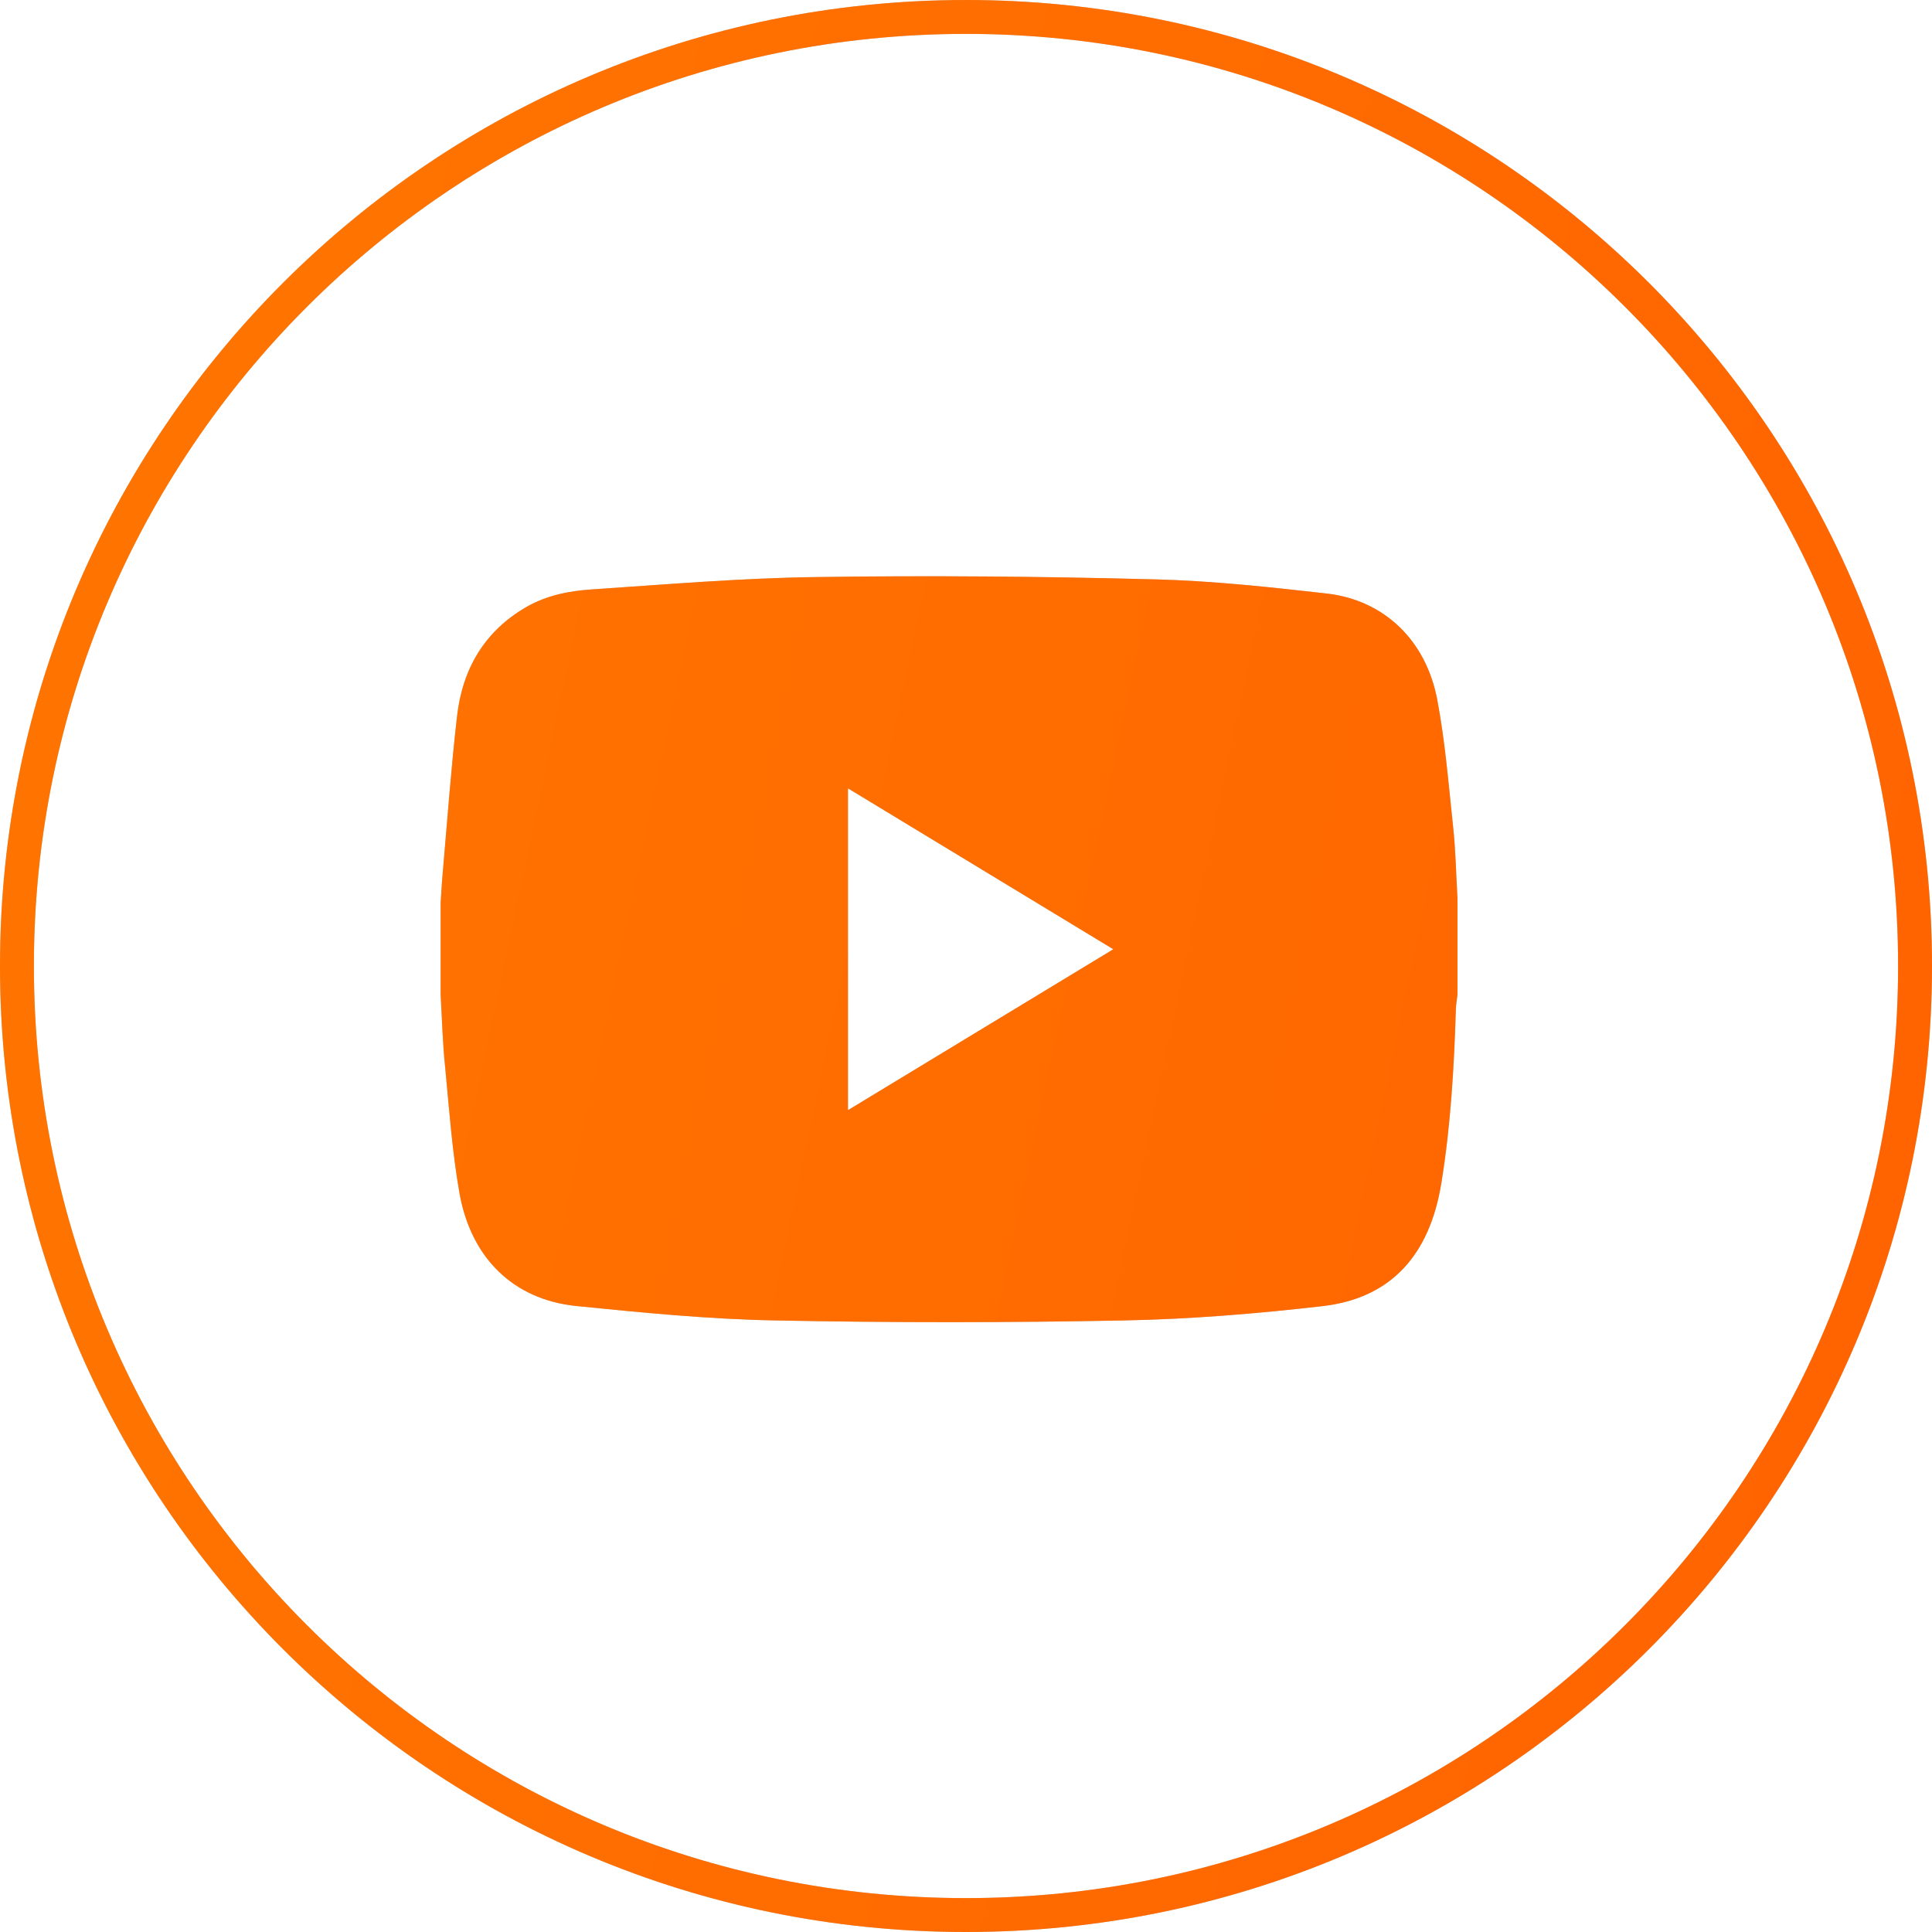
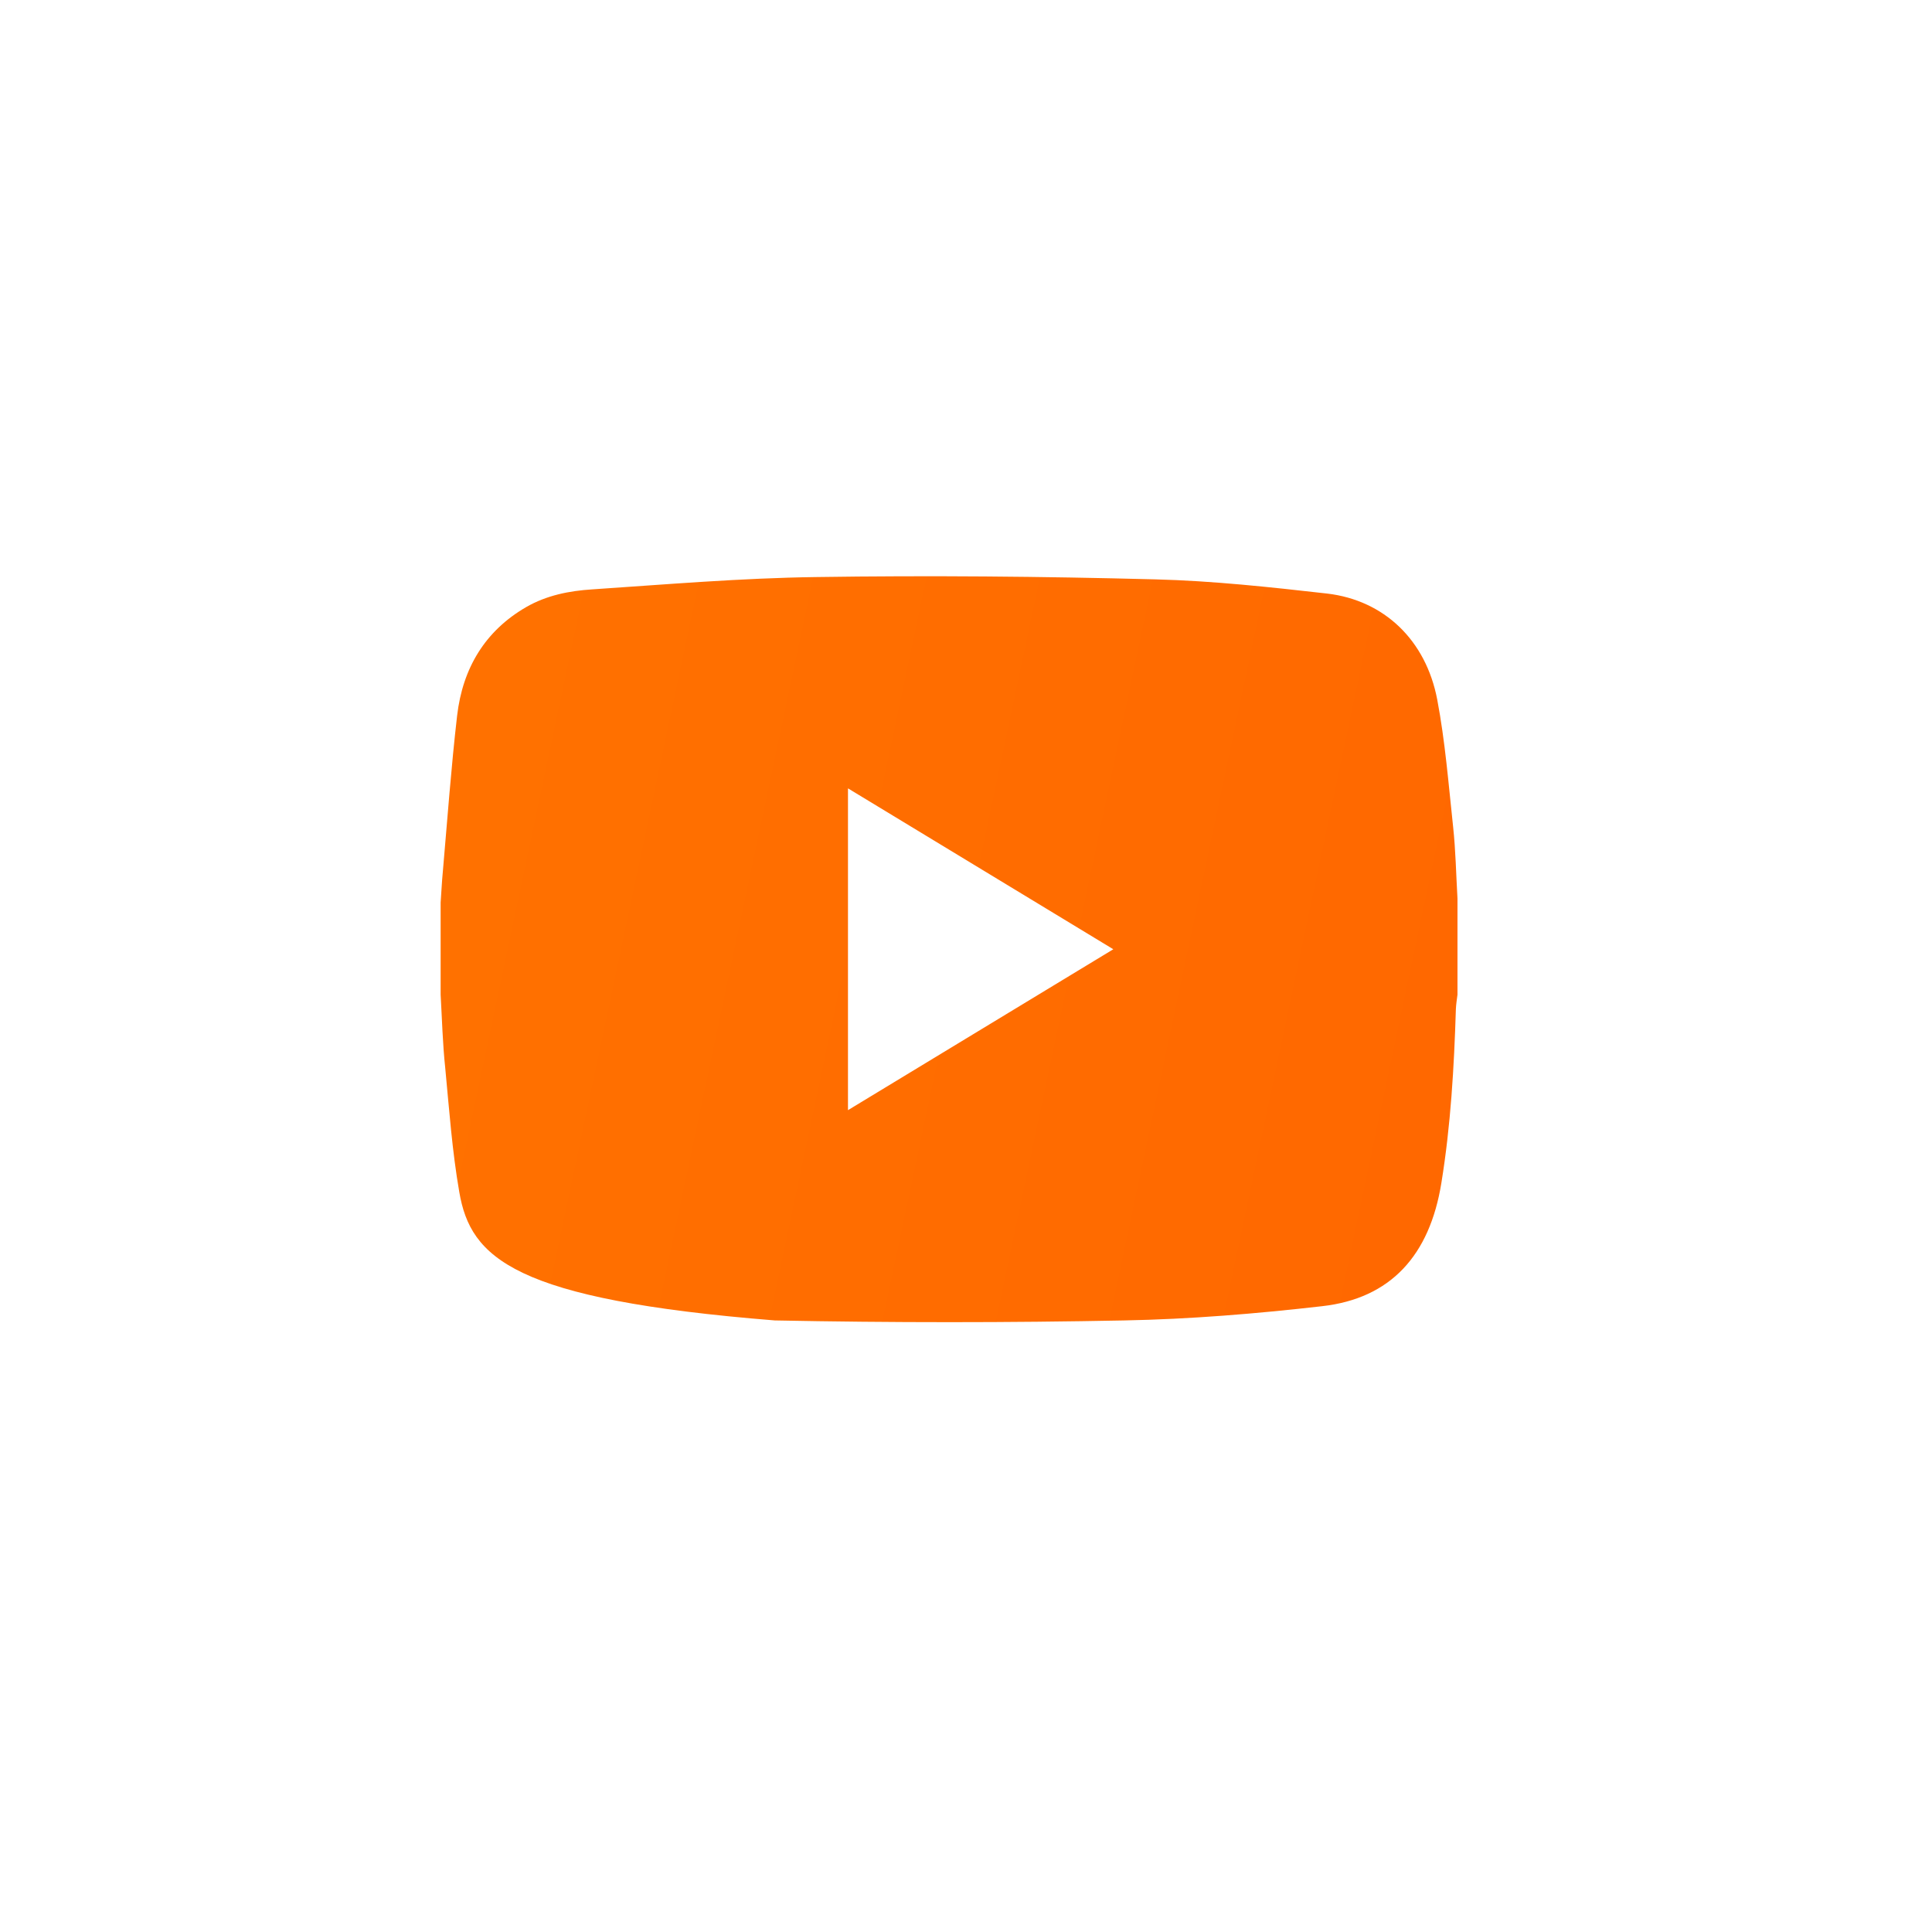
<svg xmlns="http://www.w3.org/2000/svg" width="57" height="57" viewBox="0 0 57 57" fill="none">
-   <path fill-rule="evenodd" clip-rule="evenodd" d="M28.5 56C43.688 56 56 43.688 56 28.5C56 13.312 43.688 1 28.5 1C13.312 1 1 13.312 1 28.5C1 43.688 13.312 56 28.5 56ZM28.5 57C44.24 57 57 44.24 57 28.5C57 12.76 44.24 0 28.5 0C12.76 0 0 12.76 0 28.5C0 44.24 12.76 57 28.5 57Z" fill="#C3CCCE" />
-   <path fill-rule="evenodd" clip-rule="evenodd" d="M28.5 56C43.688 56 56 43.688 56 28.5C56 13.312 43.688 1 28.5 1C13.312 1 1 13.312 1 28.5C1 43.688 13.312 56 28.5 56ZM28.5 57C44.24 57 57 44.24 57 28.5C57 12.76 44.24 0 28.5 0C12.76 0 0 12.76 0 28.5C0 44.24 12.76 57 28.5 57Z" fill="url(#paint0_linear_3993_615)" />
-   <path d="M13 29.346C13 28.438 13 27.537 13 26.63C13.023 26.327 13.035 26.018 13.065 25.716C13.199 24.179 13.31 22.642 13.486 21.117C13.65 19.704 14.318 18.611 15.52 17.913C16.129 17.562 16.797 17.432 17.465 17.389C19.668 17.241 21.865 17.055 24.068 17.025C27.408 16.975 30.748 17.006 34.082 17.093C35.775 17.136 37.469 17.321 39.156 17.512C40.838 17.71 42.068 18.889 42.402 20.636C42.637 21.87 42.736 23.136 42.871 24.389C42.947 25.093 42.959 25.802 43 26.506C43 27.451 43 28.401 43 29.346C42.982 29.488 42.959 29.63 42.953 29.771C42.9 31.488 42.801 33.204 42.525 34.901C42.18 37.037 41.031 38.309 39.004 38.537C37.065 38.759 35.113 38.92 33.168 38.957C29.734 39.025 26.295 39.025 22.861 38.957C20.904 38.92 18.947 38.728 16.996 38.531C15.145 38.339 13.885 37.111 13.551 35.173C13.34 33.963 13.252 32.728 13.135 31.5C13.059 30.784 13.041 30.062 13 29.346ZM25.018 32.753C27.643 31.16 30.221 29.599 32.846 28.006C30.209 26.407 27.631 24.846 25.018 23.259C25.018 26.444 25.018 29.562 25.018 32.753Z" fill="#C3CCCE" />
-   <path d="M13 29.346C13 28.438 13 27.537 13 26.63C13.023 26.327 13.035 26.018 13.065 25.716C13.199 24.179 13.31 22.642 13.486 21.117C13.65 19.704 14.318 18.611 15.52 17.913C16.129 17.562 16.797 17.432 17.465 17.389C19.668 17.241 21.865 17.055 24.068 17.025C27.408 16.975 30.748 17.006 34.082 17.093C35.775 17.136 37.469 17.321 39.156 17.512C40.838 17.71 42.068 18.889 42.402 20.636C42.637 21.87 42.736 23.136 42.871 24.389C42.947 25.093 42.959 25.802 43 26.506C43 27.451 43 28.401 43 29.346C42.982 29.488 42.959 29.63 42.953 29.771C42.9 31.488 42.801 33.204 42.525 34.901C42.18 37.037 41.031 38.309 39.004 38.537C37.065 38.759 35.113 38.92 33.168 38.957C29.734 39.025 26.295 39.025 22.861 38.957C20.904 38.92 18.947 38.728 16.996 38.531C15.145 38.339 13.885 37.111 13.551 35.173C13.34 33.963 13.252 32.728 13.135 31.5C13.059 30.784 13.041 30.062 13 29.346ZM25.018 32.753C27.643 31.16 30.221 29.599 32.846 28.006C30.209 26.407 27.631 24.846 25.018 23.259C25.018 26.444 25.018 29.562 25.018 32.753Z" fill="url(#paint1_linear_3993_615)" />
+   <path d="M13 29.346C13 28.438 13 27.537 13 26.63C13.023 26.327 13.035 26.018 13.065 25.716C13.199 24.179 13.31 22.642 13.486 21.117C13.65 19.704 14.318 18.611 15.52 17.913C16.129 17.562 16.797 17.432 17.465 17.389C19.668 17.241 21.865 17.055 24.068 17.025C27.408 16.975 30.748 17.006 34.082 17.093C35.775 17.136 37.469 17.321 39.156 17.512C40.838 17.71 42.068 18.889 42.402 20.636C42.637 21.87 42.736 23.136 42.871 24.389C42.947 25.093 42.959 25.802 43 26.506C43 27.451 43 28.401 43 29.346C42.982 29.488 42.959 29.63 42.953 29.771C42.9 31.488 42.801 33.204 42.525 34.901C42.18 37.037 41.031 38.309 39.004 38.537C37.065 38.759 35.113 38.92 33.168 38.957C29.734 39.025 26.295 39.025 22.861 38.957C15.145 38.339 13.885 37.111 13.551 35.173C13.34 33.963 13.252 32.728 13.135 31.5C13.059 30.784 13.041 30.062 13 29.346ZM25.018 32.753C27.643 31.16 30.221 29.599 32.846 28.006C30.209 26.407 27.631 24.846 25.018 23.259C25.018 26.444 25.018 29.562 25.018 32.753Z" fill="url(#paint1_linear_3993_615)" />
  <defs>
    <linearGradient id="paint0_linear_3993_615" x1="15.995" y1="-16.286" x2="64.012" y2="-6.119" gradientUnits="userSpaceOnUse">
      <stop stop-color="#FF7300" />
      <stop offset="1" stop-color="#FF6400" />
    </linearGradient>
    <linearGradient id="paint1_linear_3993_615" x1="15.995" y1="-16.286" x2="64.012" y2="-6.119" gradientUnits="userSpaceOnUse">
      <stop stop-color="#FF7300" />
      <stop offset="1" stop-color="#FF6400" />
    </linearGradient>
  </defs>
</svg>